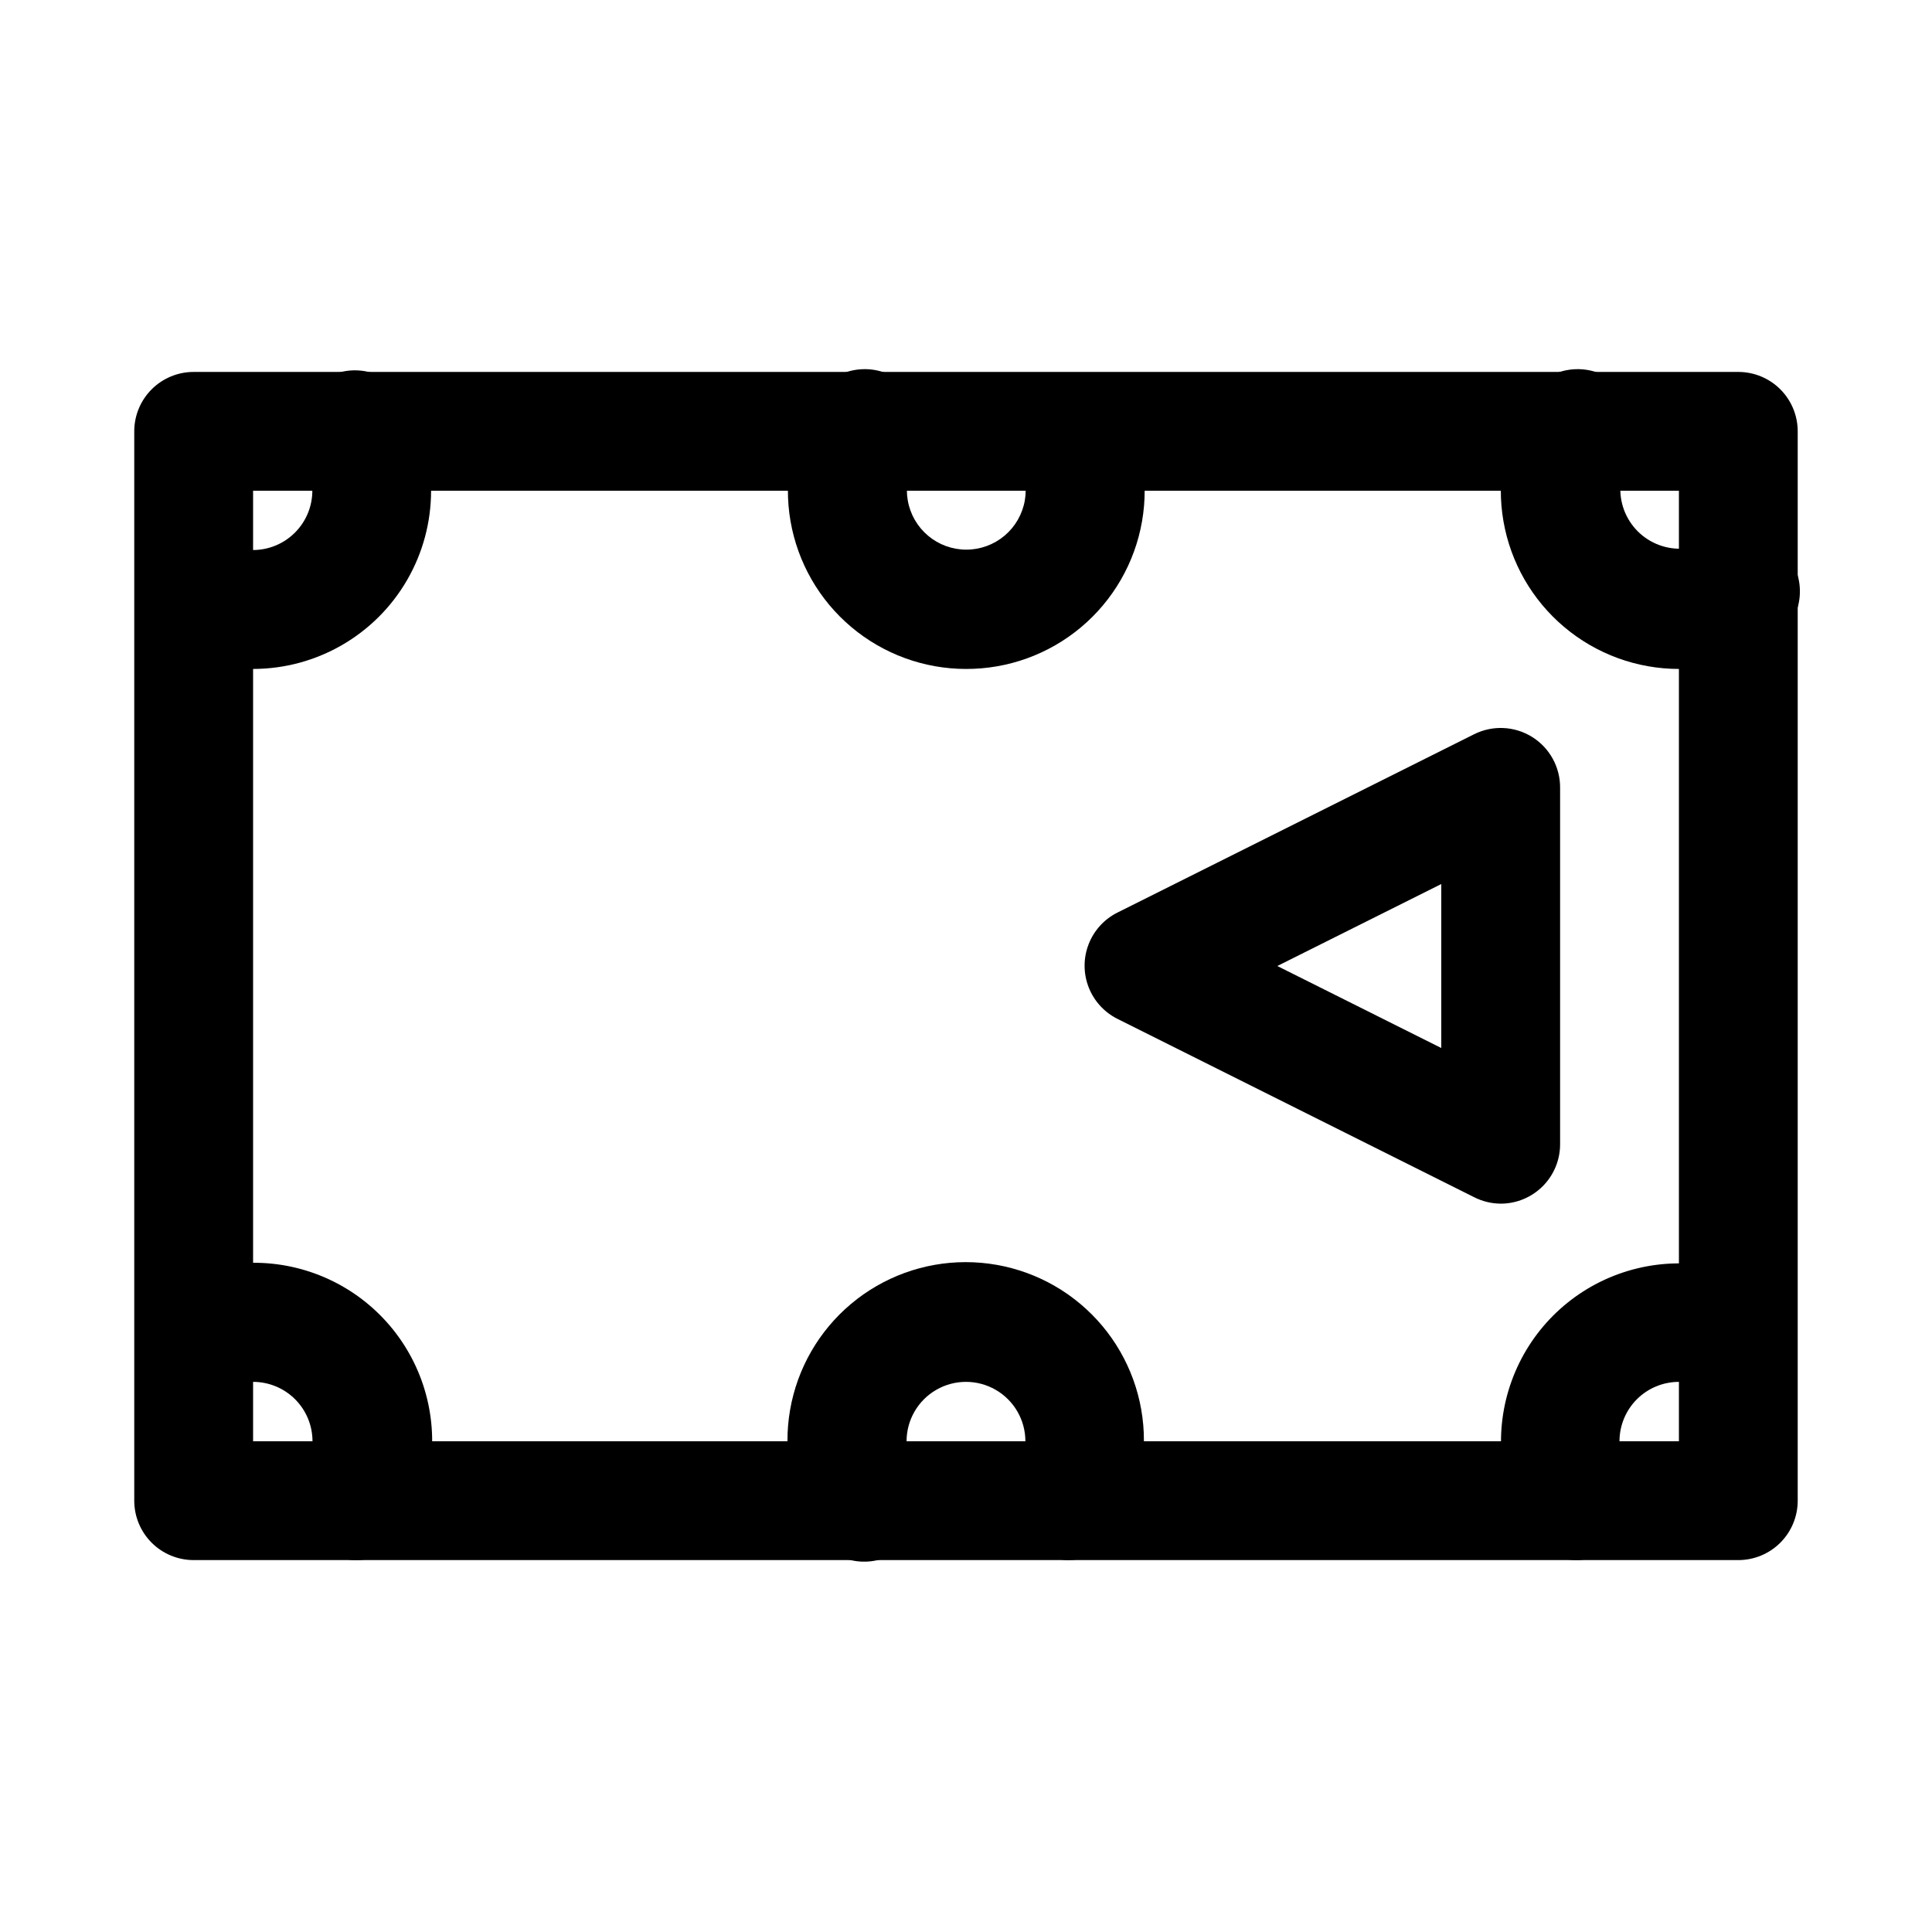
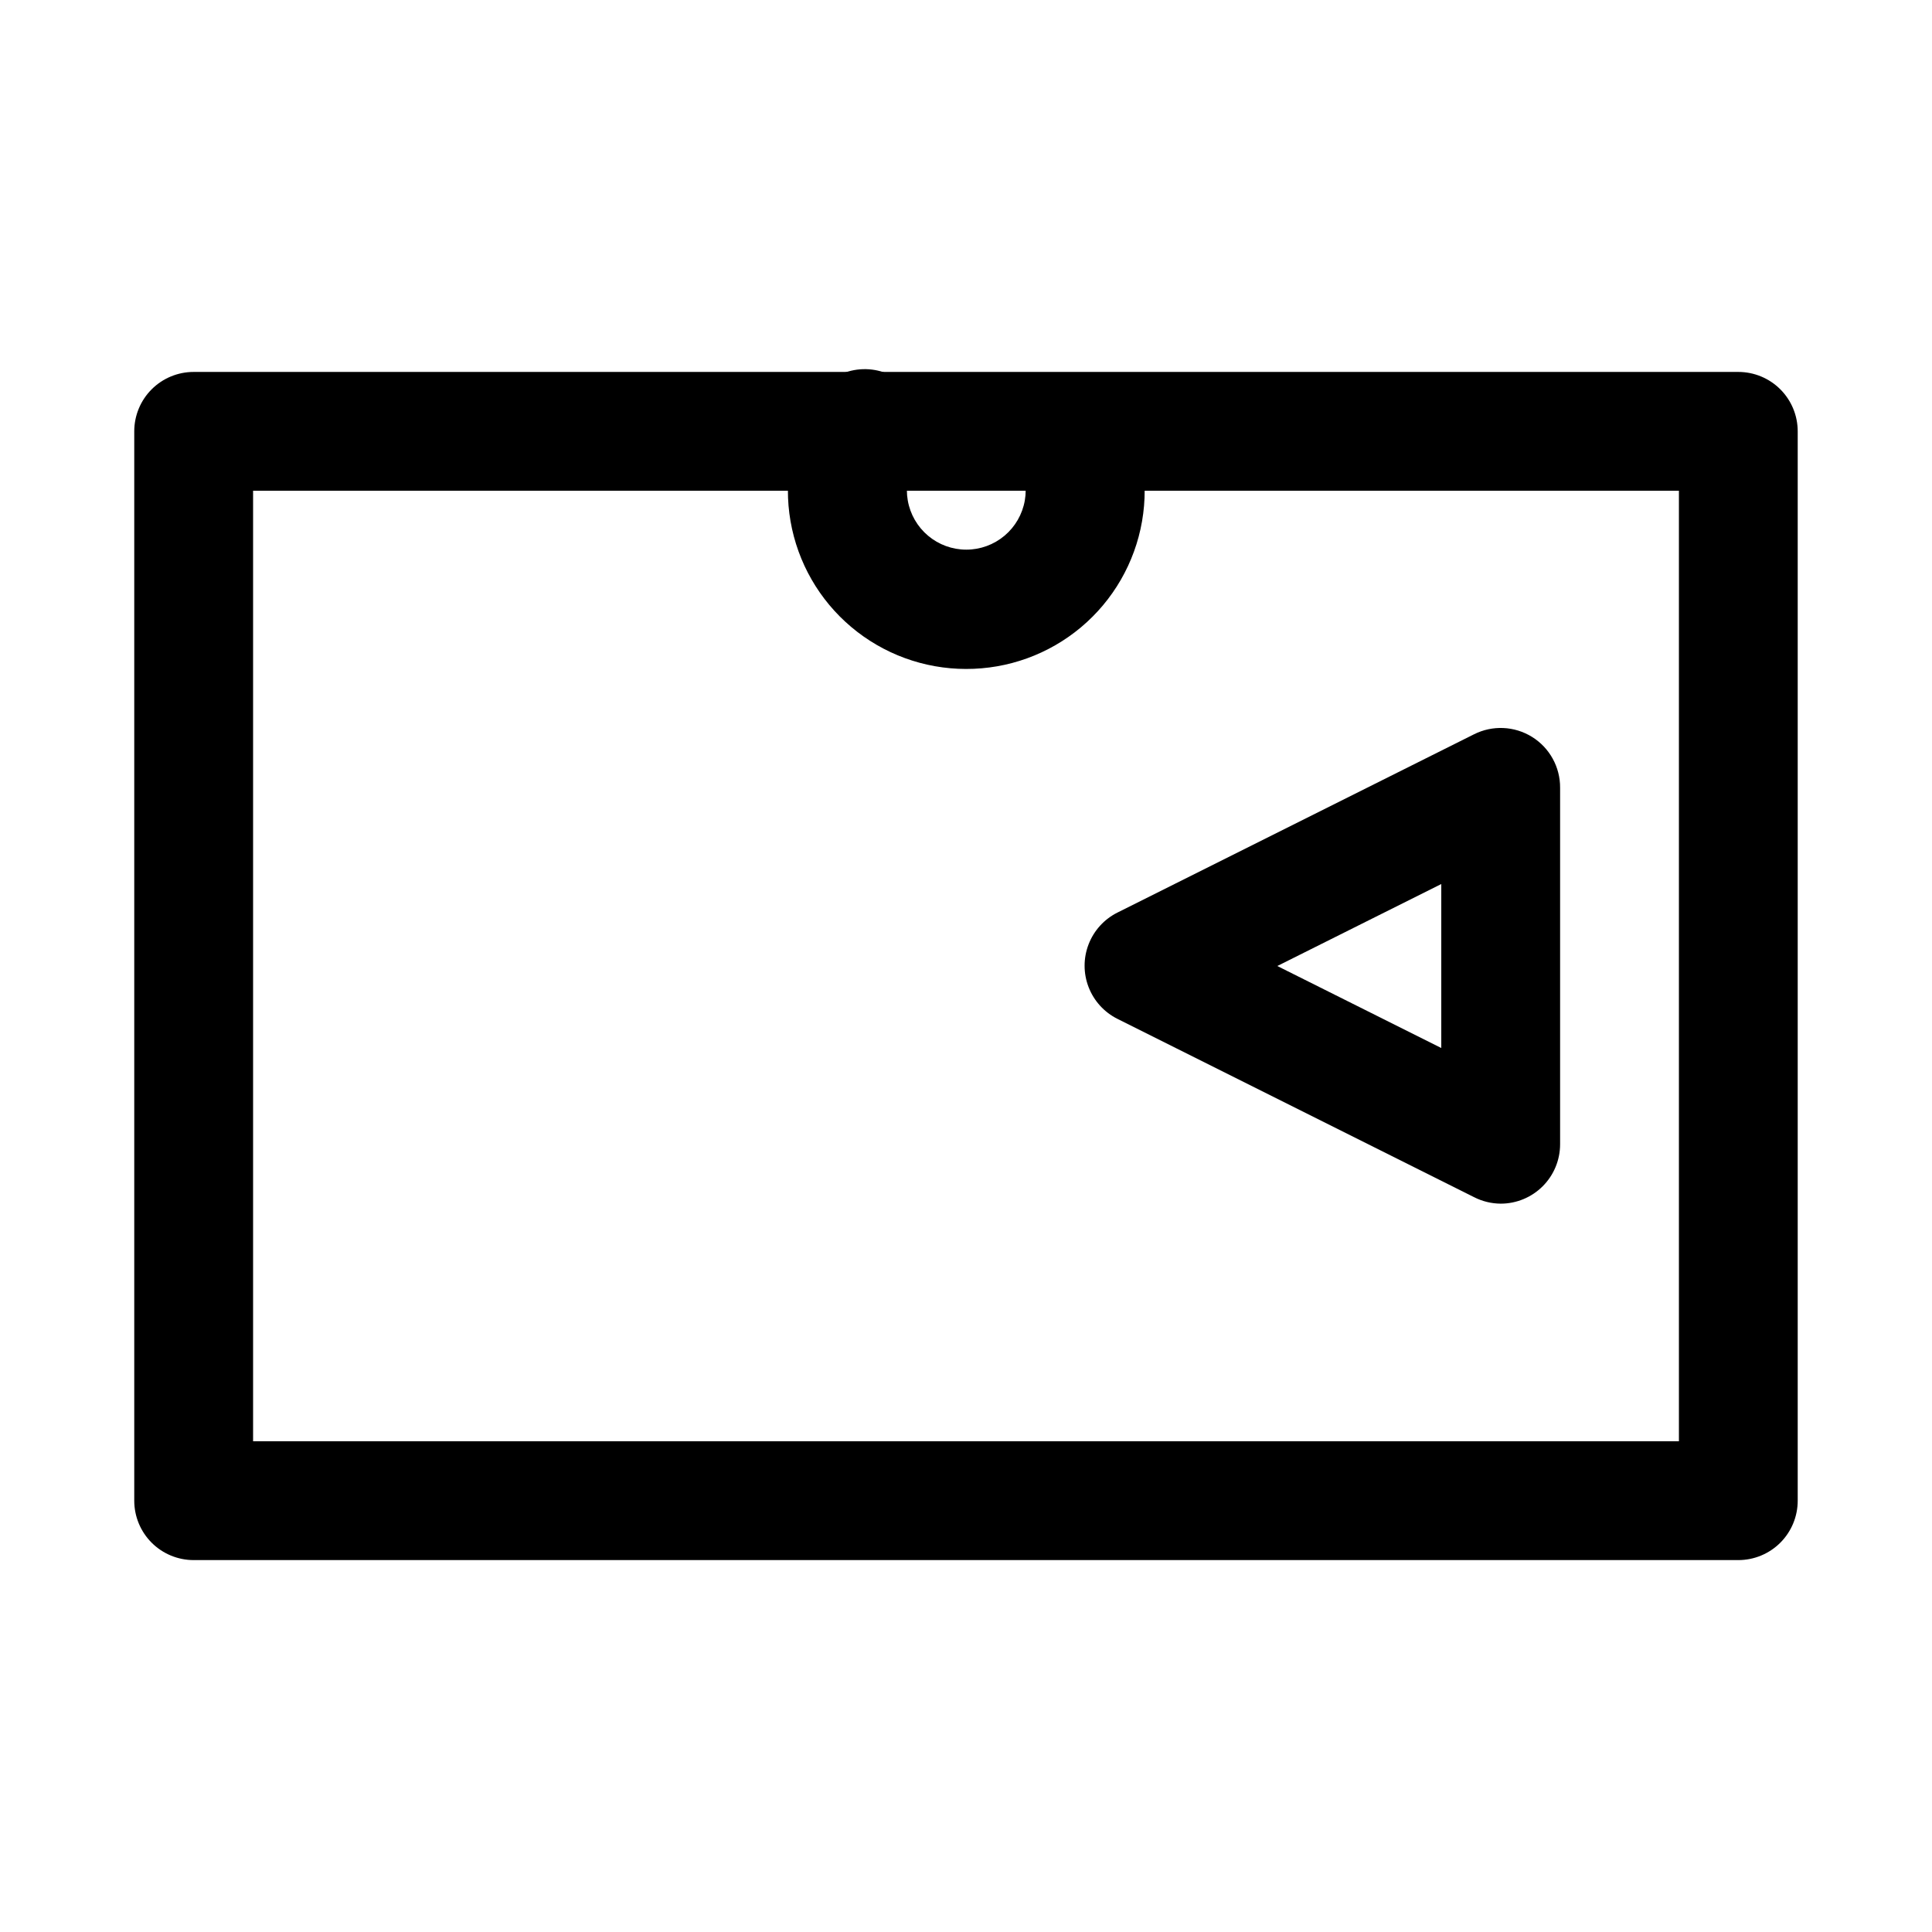
<svg xmlns="http://www.w3.org/2000/svg" fill="#000000" width="800px" height="800px" version="1.1" viewBox="144 144 512 512">
  <g>
    <path d="m604.67 557.44h-409.35c-4.176 0-8.18-1.656-11.133-4.609-2.949-2.953-4.609-6.957-4.609-11.133v-283.39c0-4.176 1.66-8.18 4.609-11.133 2.953-2.953 6.957-4.609 11.133-4.609h409.35c4.176 0 8.18 1.656 11.133 4.609 2.953 2.953 4.609 6.957 4.609 11.133v283.39c0 4.176-1.656 8.18-4.609 11.133-2.953 2.953-6.957 4.609-11.133 4.609zm-393.6-31.488h377.86v-251.9h-377.86z" />
-     <path d="m211.07 321.28c-8.355-0.012-16.559-2.238-23.773-6.453-4.613-2.934-7.375-8.051-7.297-13.516 0.078-5.469 2.988-10.5 7.688-13.301 4.695-2.797 10.508-2.957 15.352-0.422 4.004 2.356 8.844 2.824 13.223 1.281 4.379-1.547 7.856-4.945 9.496-9.289 1.641-4.344 1.277-9.191-0.992-13.246-2.301-3.621-3.023-8.023-2.004-12.191s3.699-7.738 7.414-9.887c3.715-2.148 8.145-2.684 12.266-1.488s7.574 4.019 9.562 7.82c8.359 14.609 8.312 32.562-0.121 47.129-8.434 14.566-23.98 23.543-40.812 23.562z" />
-     <path d="m238.31 557.44c-3.723 0-7.324-1.32-10.168-3.723-2.84-2.402-4.738-5.734-5.356-9.406-0.617-3.672 0.082-7.441 1.98-10.645 1.336-2.352 2.039-5.008 2.047-7.715 0-4.176-1.656-8.18-4.609-11.133-2.953-2.949-6.957-4.609-11.133-4.609-2.703 0.008-5.363 0.715-7.715 2.047-4.844 2.535-10.656 2.375-15.355-0.426-4.695-2.797-7.606-7.828-7.684-13.297-0.082-5.465 2.68-10.582 7.293-13.516 12.098-7.012 26.676-8.305 39.816-3.531 13.141 4.777 23.492 15.125 28.266 28.266 4.773 13.141 3.481 27.723-3.531 39.816-1.398 2.426-3.422 4.434-5.856 5.82-2.438 1.383-5.195 2.09-7.996 2.051z" />
-     <path d="m427.23 557.44c-3.723 0-7.32-1.32-10.164-3.723-2.84-2.402-4.738-5.734-5.359-9.406-0.617-3.672 0.086-7.441 1.984-10.645 1.336-2.352 2.039-5.008 2.047-7.715 0-5.625-3-10.82-7.871-13.633s-10.875-2.812-15.746 0-7.871 8.008-7.871 13.633c0.008 2.707 0.715 5.363 2.047 7.715 2.301 3.621 3.027 8.027 2.004 12.195-1.02 4.164-3.695 7.734-7.41 9.883-3.715 2.148-8.145 2.688-12.266 1.488-4.121-1.195-7.574-4.019-9.566-7.82-5.574-9.617-7.582-20.891-5.668-31.84 1.914-10.949 7.629-20.871 16.141-28.023 8.512-7.148 19.27-11.07 30.383-11.07 11.117 0 21.875 3.922 30.387 11.07 8.512 7.152 14.227 17.074 16.141 28.023 1.914 10.949-0.094 22.223-5.668 31.84-2.758 4.902-7.918 7.961-13.543 8.027z" />
    <path d="m400 321.28c-11.121-0.008-21.883-3.941-30.391-11.105-8.508-7.16-14.211-17.098-16.113-28.055-1.898-10.957 0.129-22.234 5.727-31.844 1.988-3.801 5.441-6.629 9.562-7.824 4.121-1.195 8.551-0.656 12.266 1.492 3.715 2.144 6.391 5.715 7.414 9.883 1.02 4.168 0.297 8.57-2.008 12.191-1.859 3.207-2.527 6.965-1.887 10.613 0.637 3.648 2.543 6.957 5.379 9.34 2.836 2.387 6.422 3.691 10.129 3.691 3.703 0 7.289-1.305 10.129-3.691 2.836-2.383 4.742-5.691 5.379-9.34 0.637-3.648-0.031-7.406-1.891-10.613-2.535-4.844-2.375-10.656 0.426-15.352 2.797-4.699 7.828-7.609 13.297-7.688 5.465-0.078 10.582 2.684 13.516 7.297 5.606 9.625 7.629 20.922 5.715 31.895-1.914 10.973-7.648 20.918-16.184 28.074s-19.328 11.066-30.465 11.035z" />
-     <path d="m588.93 321.28c-11.121-0.008-21.883-3.941-30.387-11.105-8.508-7.16-14.215-17.098-16.113-28.055-1.902-10.957 0.125-22.234 5.723-31.844 1.992-3.801 5.445-6.629 9.566-7.824 4.121-1.195 8.551-0.656 12.266 1.492 3.715 2.144 6.391 5.715 7.41 9.883 1.023 4.168 0.297 8.57-2.004 12.191-2.234 4.016-2.602 8.809-1.008 13.117 1.598 4.309 4.992 7.707 9.305 9.301 4.309 1.598 9.102 1.23 13.117-1.004 3.621-2.305 8.023-3.027 12.191-2.008 4.168 1.023 7.738 3.699 9.883 7.414 2.148 3.715 2.688 8.145 1.492 12.266-1.195 4.121-4.023 7.574-7.824 9.562-7.152 4.246-15.301 6.527-23.617 6.613z" />
-     <path d="m561.69 557.44c-5.559 0-10.707-2.93-13.543-7.715-7.012-12.094-8.305-26.676-3.527-39.816 4.773-13.137 15.121-23.488 28.262-28.262 13.141-4.773 27.723-3.481 39.816 3.527 4.613 2.934 7.379 8.051 7.297 13.52-0.078 5.465-2.988 10.5-7.688 13.297-4.695 2.797-10.508 2.957-15.352 0.422-2.43-1.441-5.203-2.203-8.031-2.203-4.176 0-8.18 1.66-11.133 4.609-2.953 2.953-4.609 6.957-4.609 11.133 0.008 2.707 0.711 5.363 2.047 7.715 1.898 3.203 2.602 6.973 1.98 10.645-0.617 3.672-2.516 7.004-5.356 9.406-2.844 2.402-6.445 3.723-10.164 3.723z" />
    <path d="m541.7 462.98c-2.465-0.016-4.891-0.609-7.086-1.734l-94.465-47.23c-3.508-1.75-6.242-4.75-7.656-8.406-1.418-3.656-1.418-7.715 0-11.371 1.414-3.66 4.148-6.656 7.656-8.406l94.465-47.23c4.898-2.469 10.73-2.211 15.391 0.684 4.66 2.891 7.477 8 7.438 13.484v94.465c0 4.176-1.656 8.18-4.609 11.133s-6.957 4.613-11.133 4.613zm-59.199-62.977 43.453 21.727v-43.453z" />
  </g>
</svg>